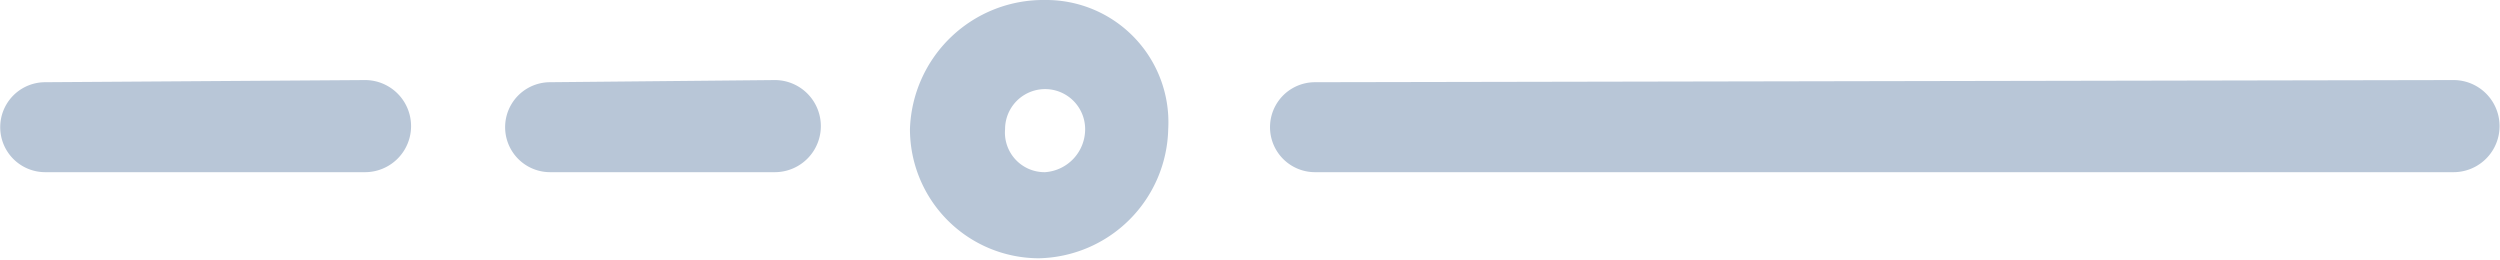
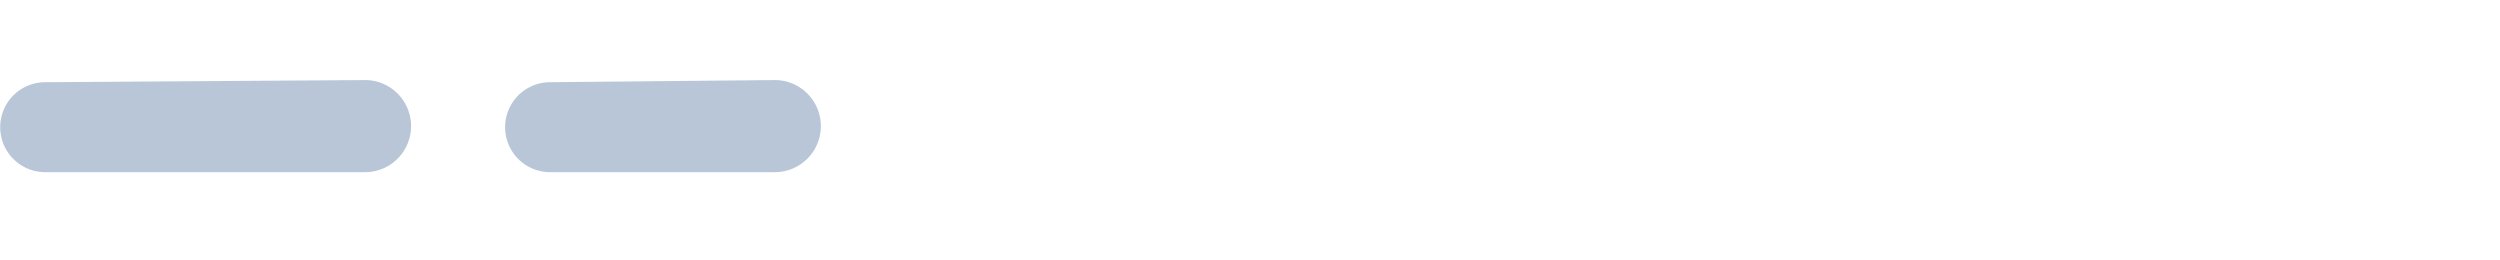
<svg xmlns="http://www.w3.org/2000/svg" viewBox="0 0 58.08 6.04">
  <defs>
    <style>.cls-1{fill:#b8c6d7;}</style>
  </defs>
  <title>a_lines</title>
  <g id="Layer_2" data-name="Layer 2">
    <g id="Layer_1-2" data-name="Layer 1">
-       <path class="cls-1" d="M57,1.86A1,1,0,1,1,57,4H30.55a1,1,0,1,1,0-2.09Z" />
-       <path class="cls-1" d="M24.28,0h0a3.1,3.1,0,0,0-3.14,3,3,3,0,0,0,3,3,3.07,3.07,0,0,0,3-3A2.84,2.84,0,0,0,24.28,0Zm0,4A.92.92,0,0,1,23.35,3a.93.93,0,1,1,1.86,0A1,1,0,0,1,24.28,4Z" />
      <path class="cls-1" d="M18,1.86A1,1,0,1,1,18,4H12.78a1,1,0,1,1,0-2.09Z" />
      <path class="cls-1" d="M8.48,1.86A1,1,0,0,1,8.48,4H1.05a1,1,0,1,1,0-2.09Z" />
    </g>
  </g>
</svg>